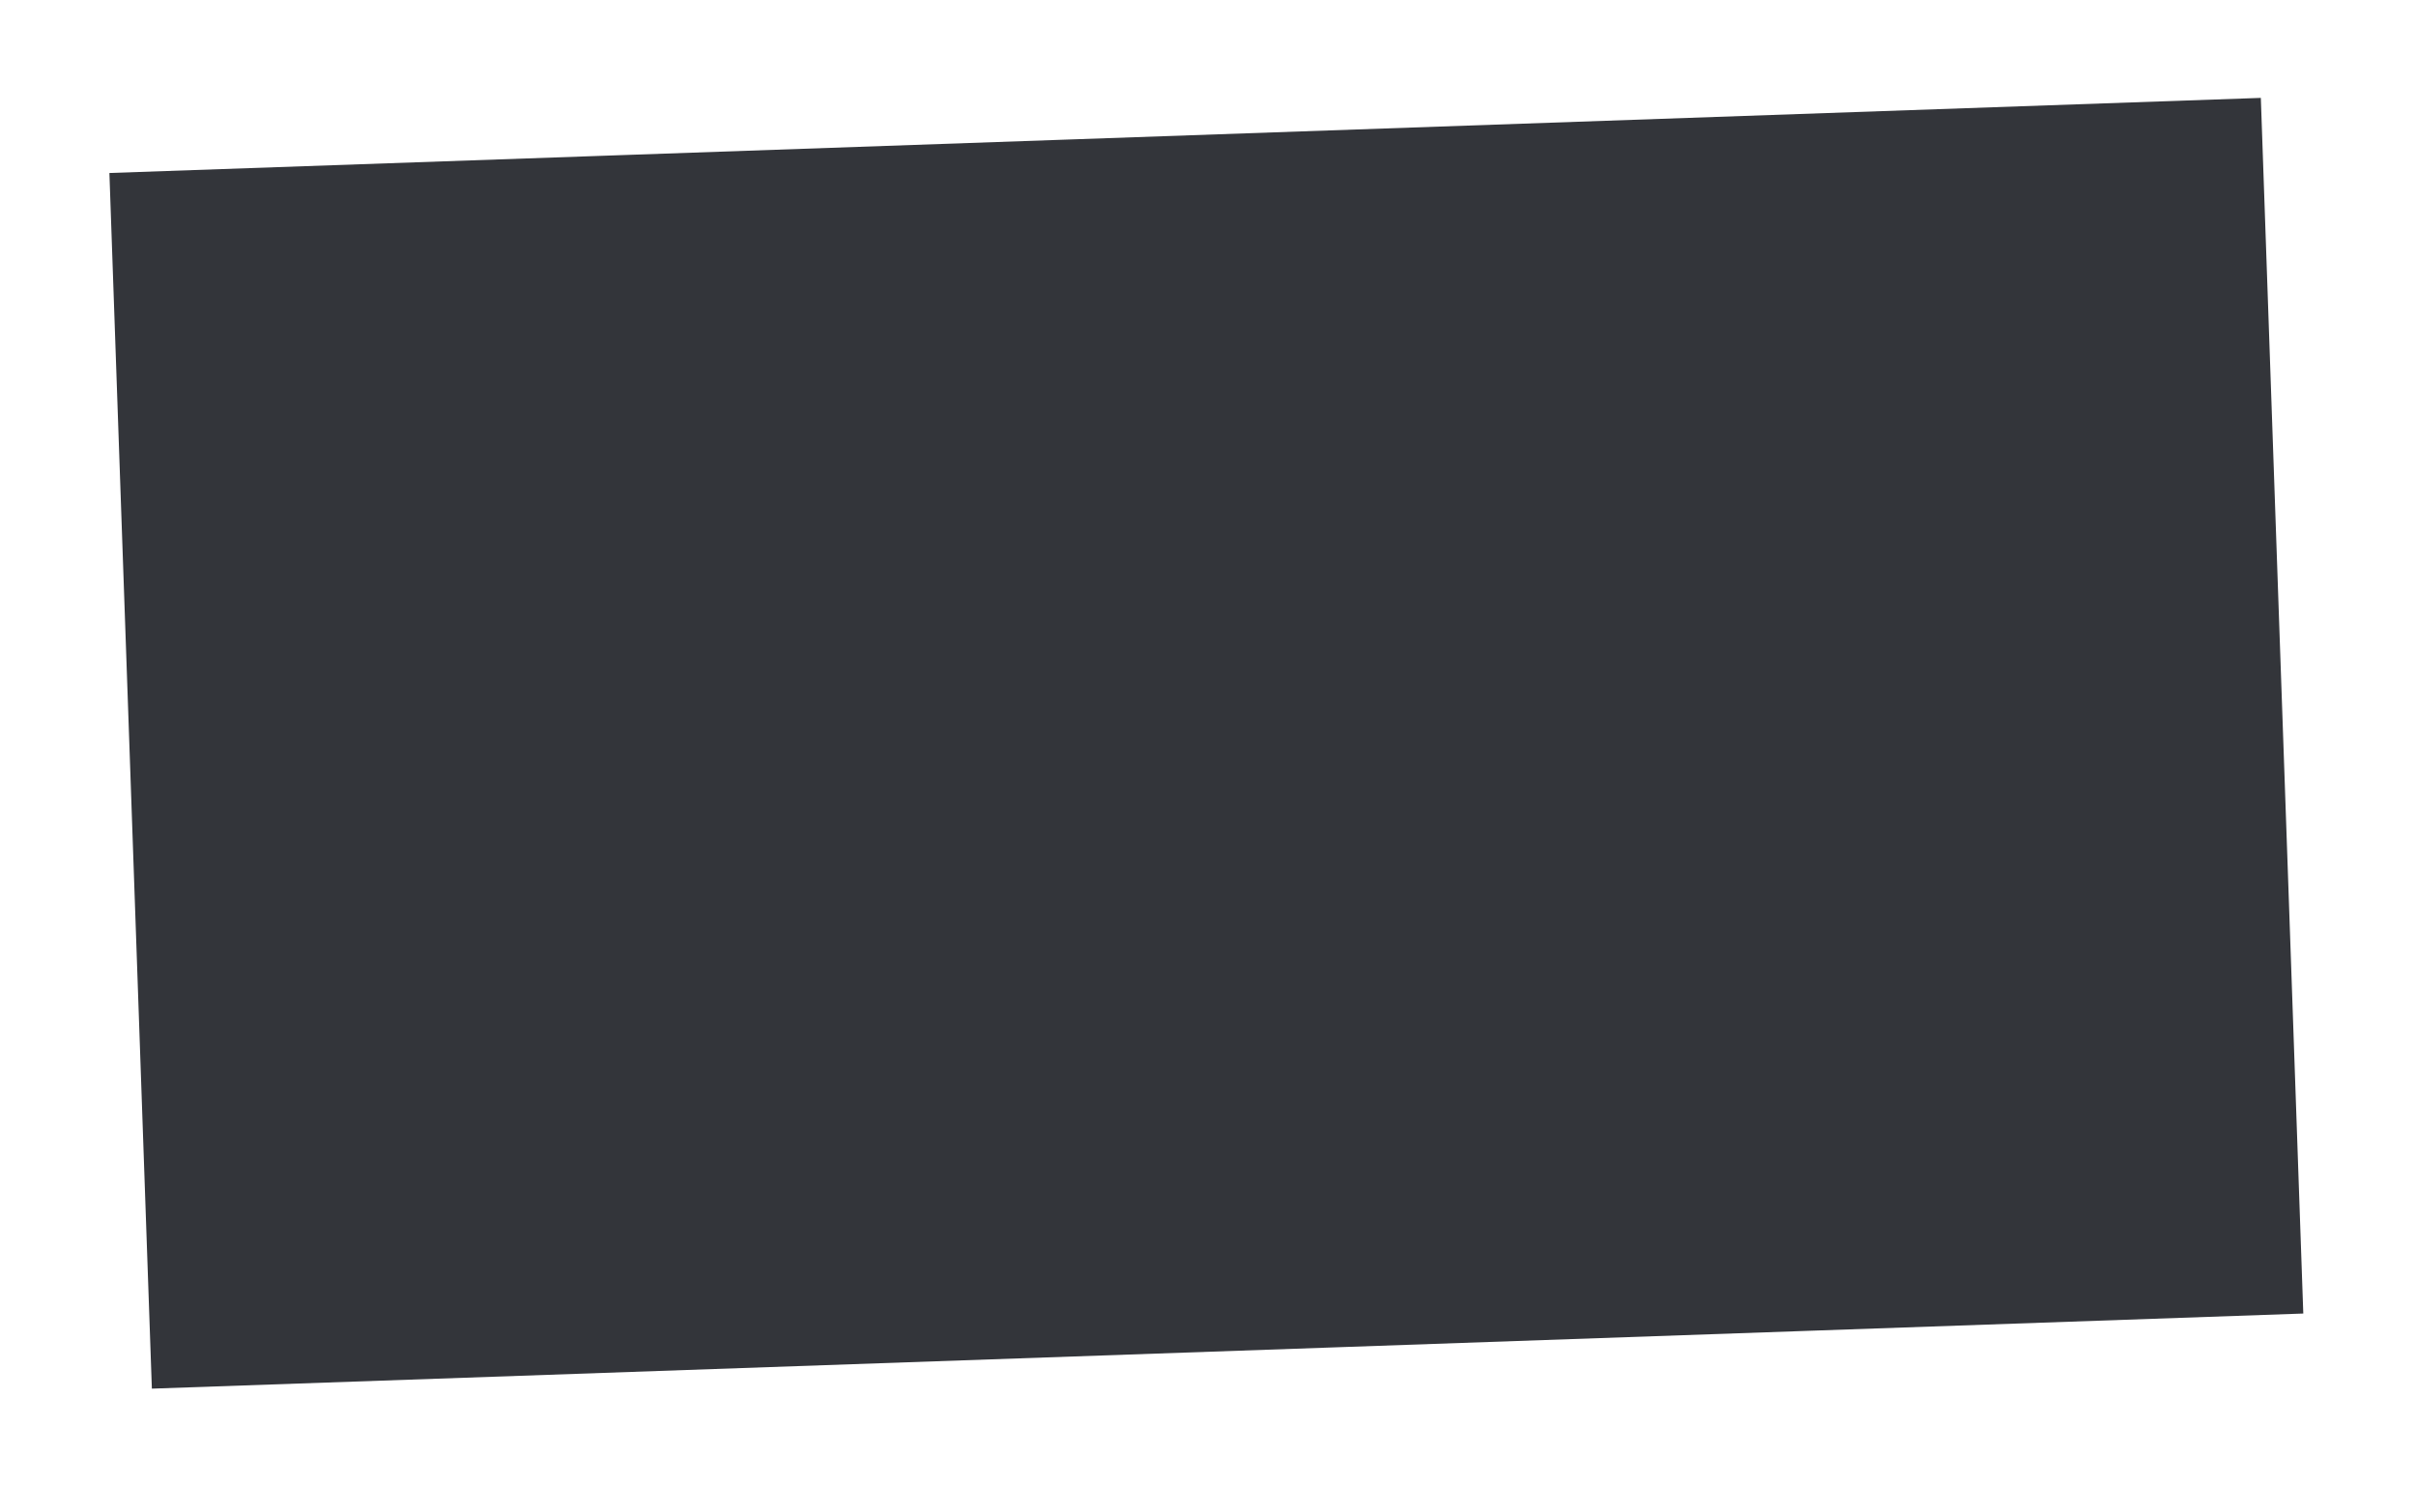
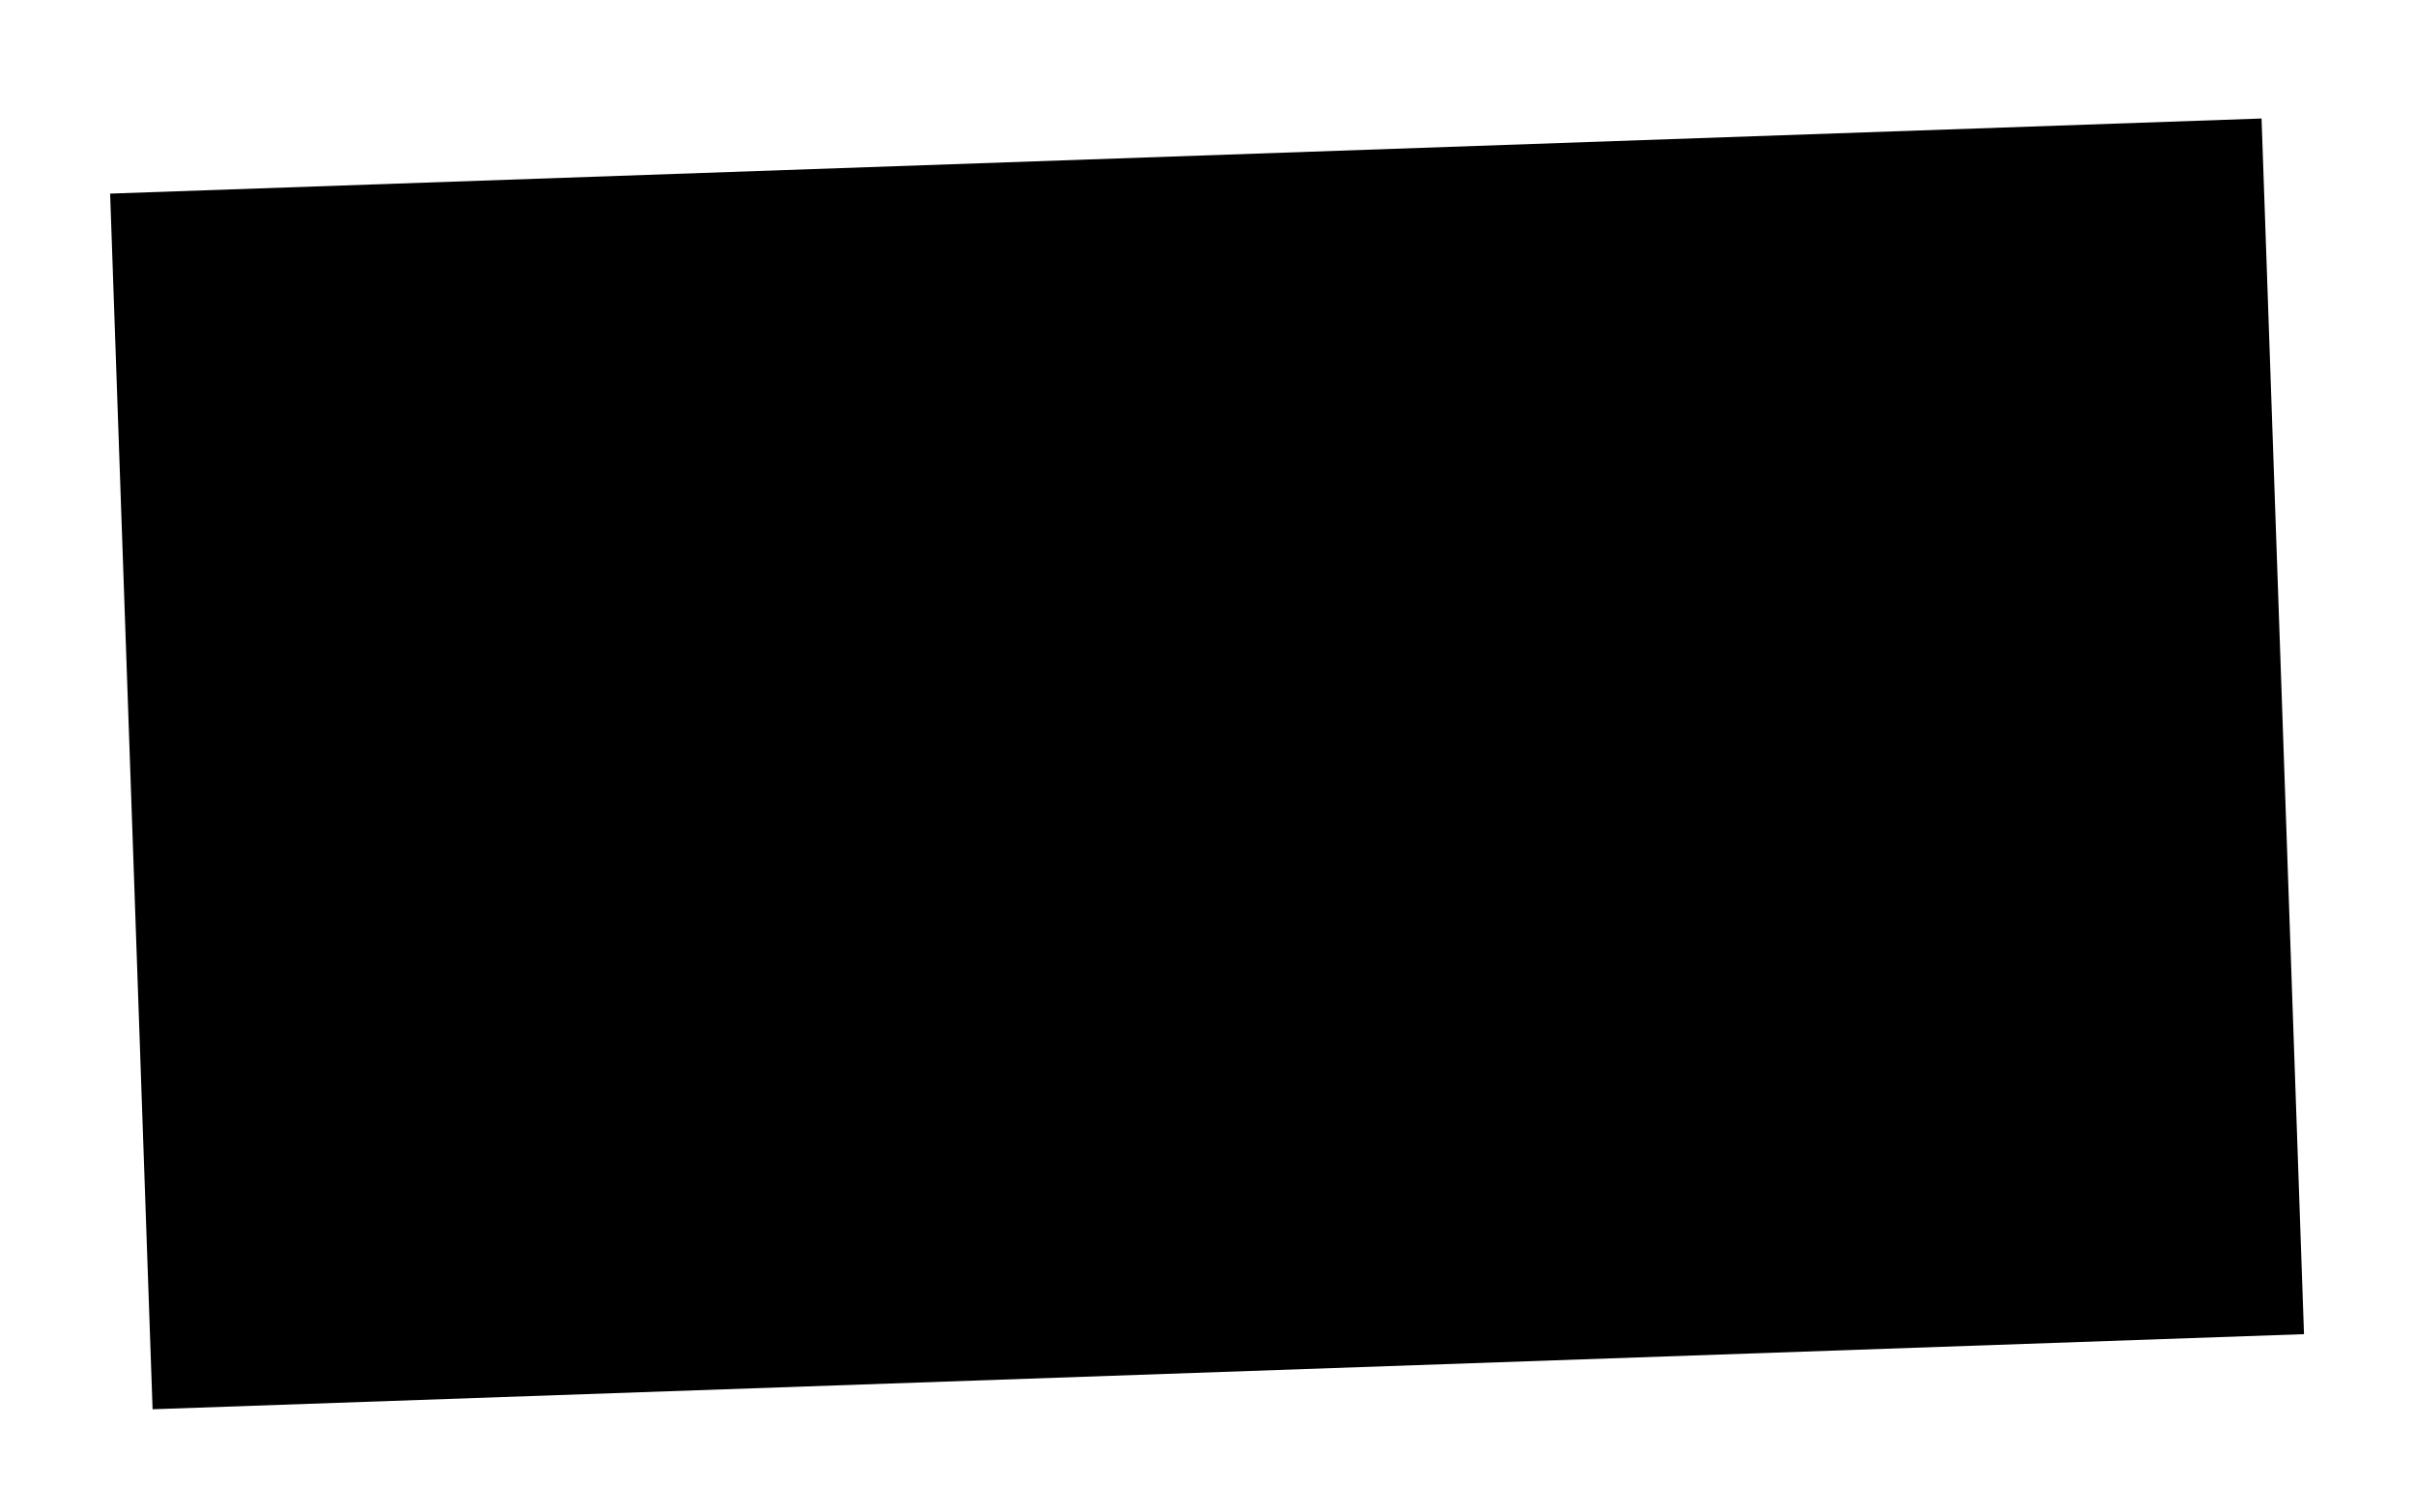
<svg xmlns="http://www.w3.org/2000/svg" xmlns:xlink="http://www.w3.org/1999/xlink" width="1171" height="733" viewBox="0 0 1171 733">
  <defs>
    <filter id="u2h4rat94b" width="114.5%" height="125.6%" x="-7.2%" y="-11.8%" filterUnits="objectBoundingBox">
      <feMorphology in="SourceAlpha" operator="dilate" radius="17" result="shadowSpreadOuter1" />
      <feOffset dy="6" in="shadowSpreadOuter1" result="shadowOffsetOuter1" />
      <feGaussianBlur in="shadowOffsetOuter1" result="shadowBlurOuter1" stdDeviation="18.5" />
      <feComposite in="shadowBlurOuter1" in2="SourceAlpha" operator="out" result="shadowBlurOuter1" />
      <feColorMatrix in="shadowBlurOuter1" result="shadowMatrixOuter1" values="0 0 0 0 0.226 0 0 0 0 0.344 0 0 0 0 0.448 0 0 0 0.066 0" />
      <feMorphology in="SourceAlpha" operator="dilate" radius="17" result="shadowSpreadOuter2" />
      <feOffset dy="4" in="shadowSpreadOuter2" result="shadowOffsetOuter2" />
      <feGaussianBlur in="shadowOffsetOuter2" result="shadowBlurOuter2" stdDeviation="5.5" />
      <feComposite in="shadowBlurOuter2" in2="SourceAlpha" operator="out" result="shadowBlurOuter2" />
      <feColorMatrix in="shadowBlurOuter2" result="shadowMatrixOuter2" values="0 0 0 0 0.165 0 0 0 0 0.31 0 0 0 0 0.374 0 0 0 0.028 0" />
      <feMerge>
        <feMergeNode in="shadowMatrixOuter1" />
        <feMergeNode in="shadowMatrixOuter2" />
      </feMerge>
    </filter>
    <path id="zi0vgb181a" d="M438 3074.485L1481.399 3074.485 1481.399 3664.214 438 3664.214z" />
  </defs>
  <g fill="none" fill-rule="evenodd" transform="translate(-375 -3009)">
    <g transform="rotate(-2 959.7 3369.35)">
      <use fill="#000" filter="url(#u2h4rat94b)" xlink:href="#zi0vgb181a" />
-       <path fill="#33353A" stroke="#FFF" stroke-width="17" d="M1489.9 3065.985v606.73H429.5v-606.73h1060.4z" />
    </g>
  </g>
</svg>